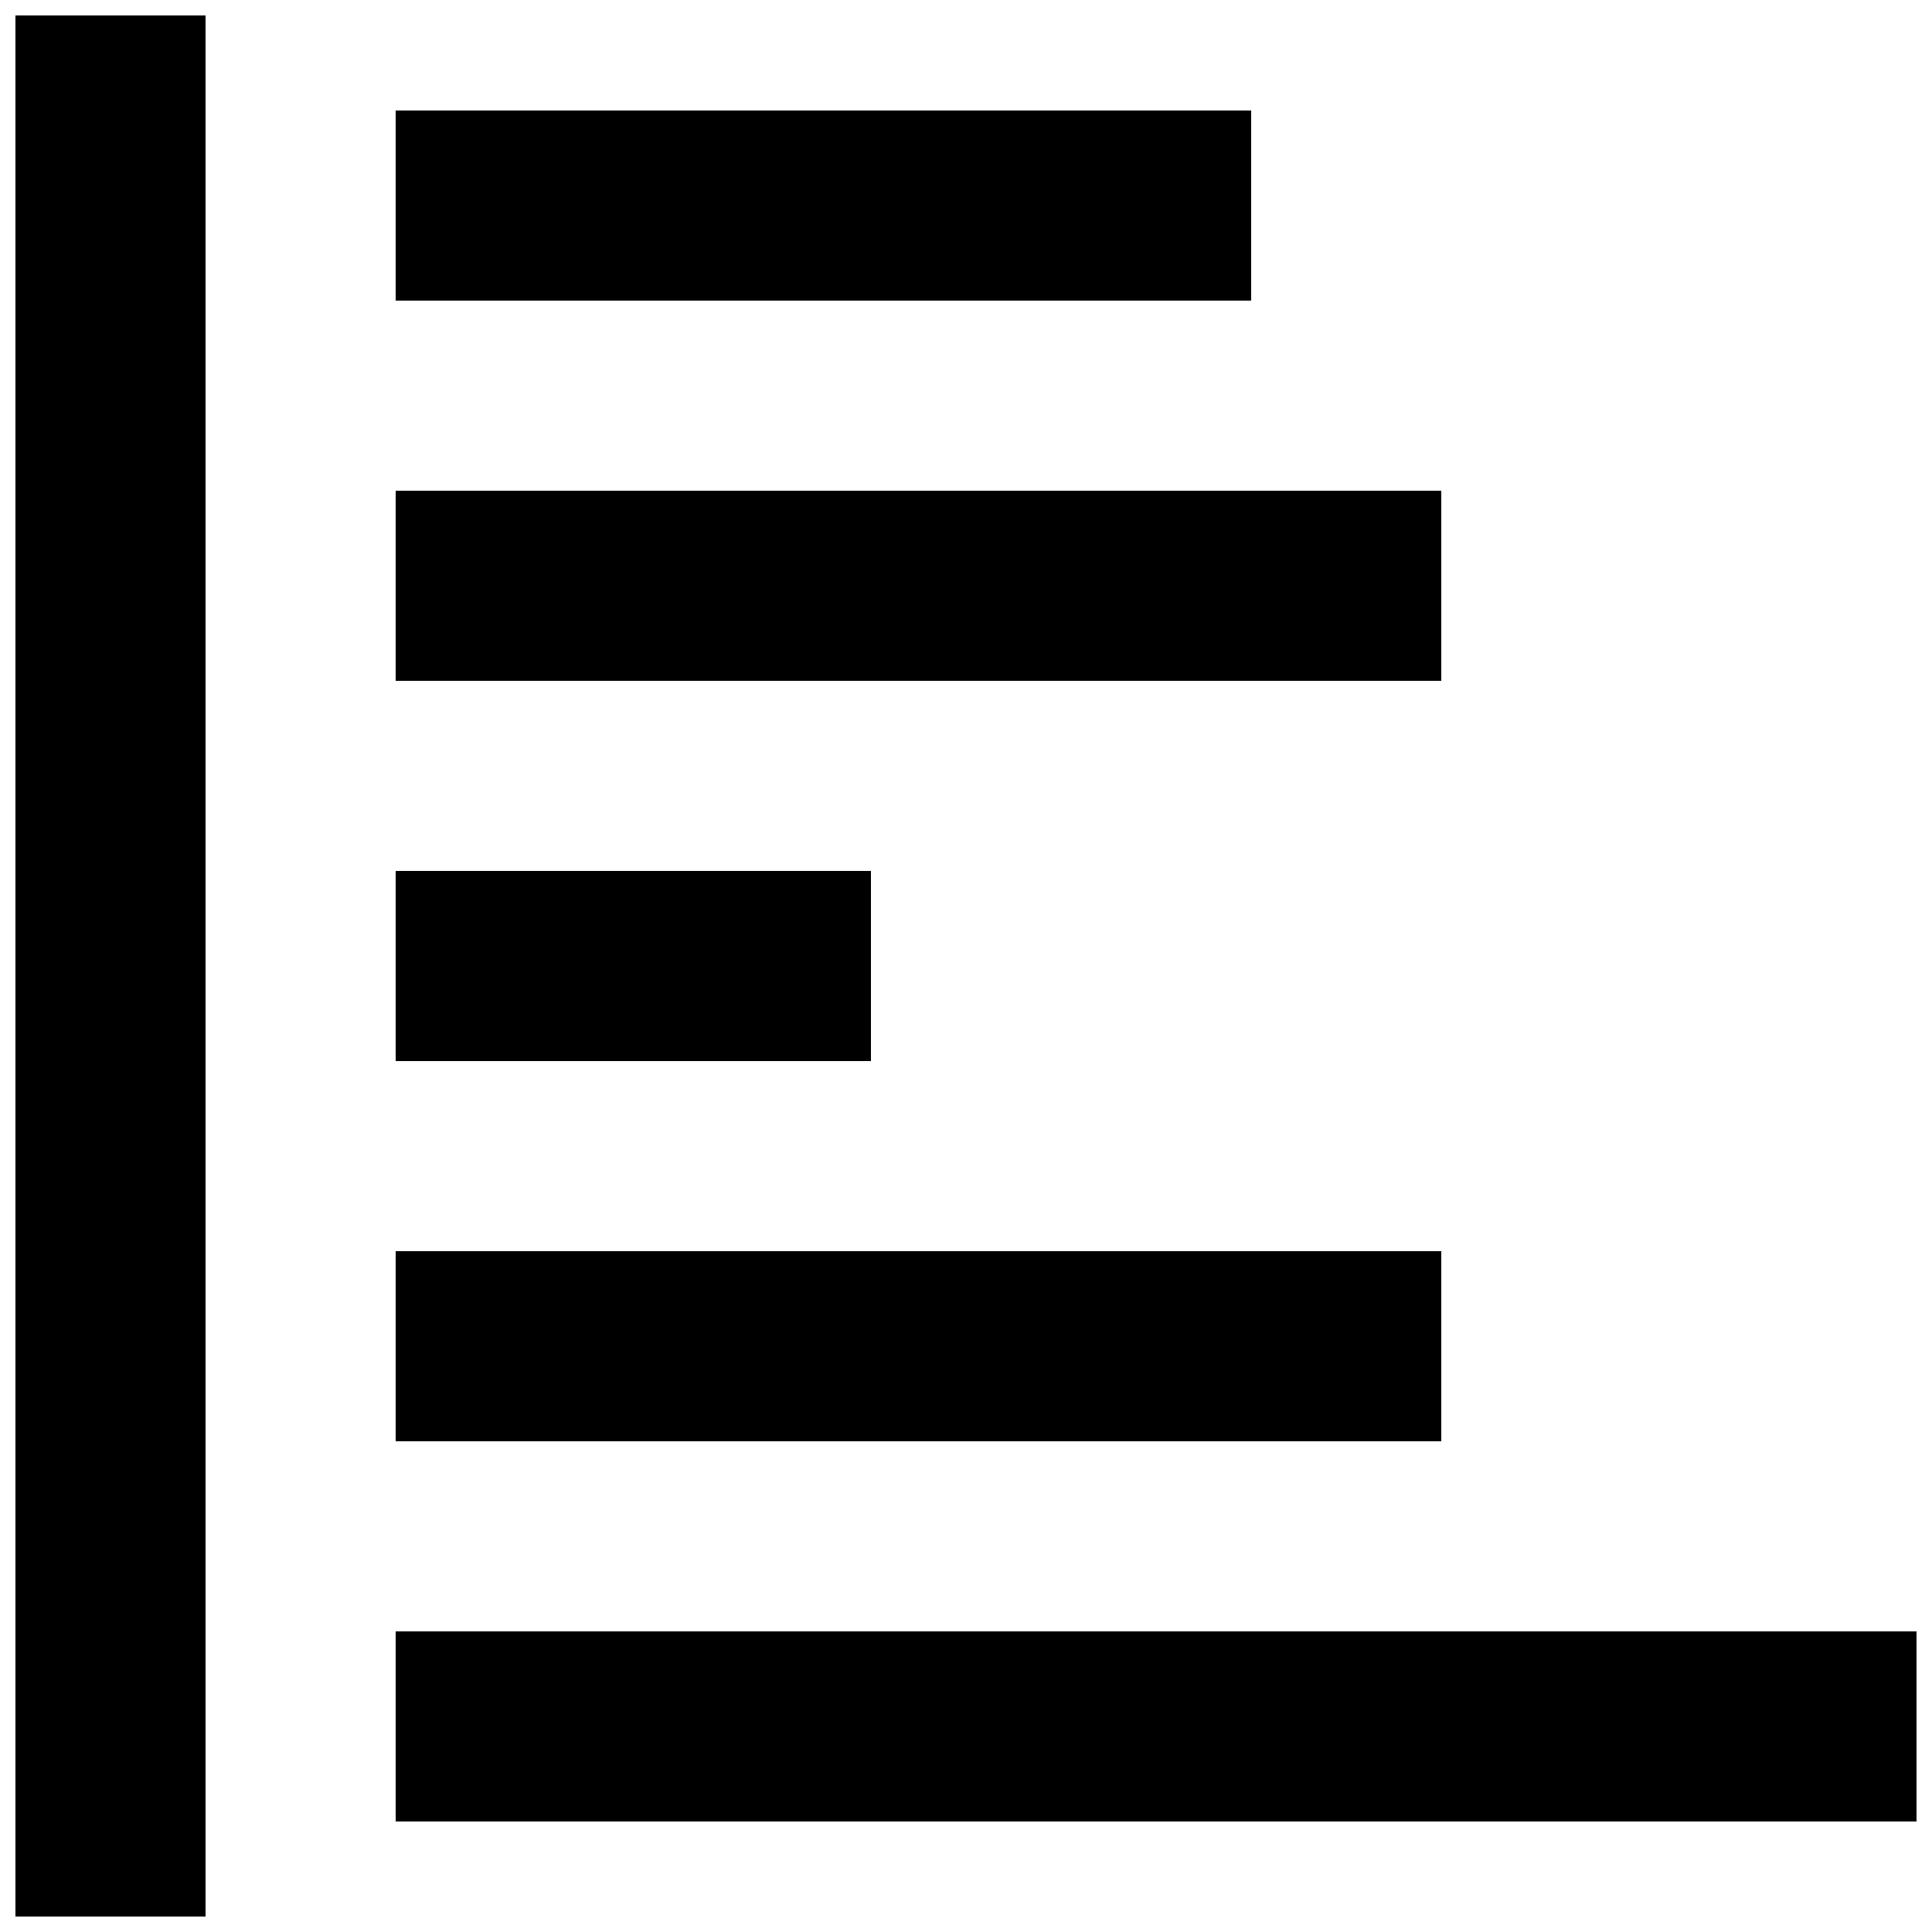
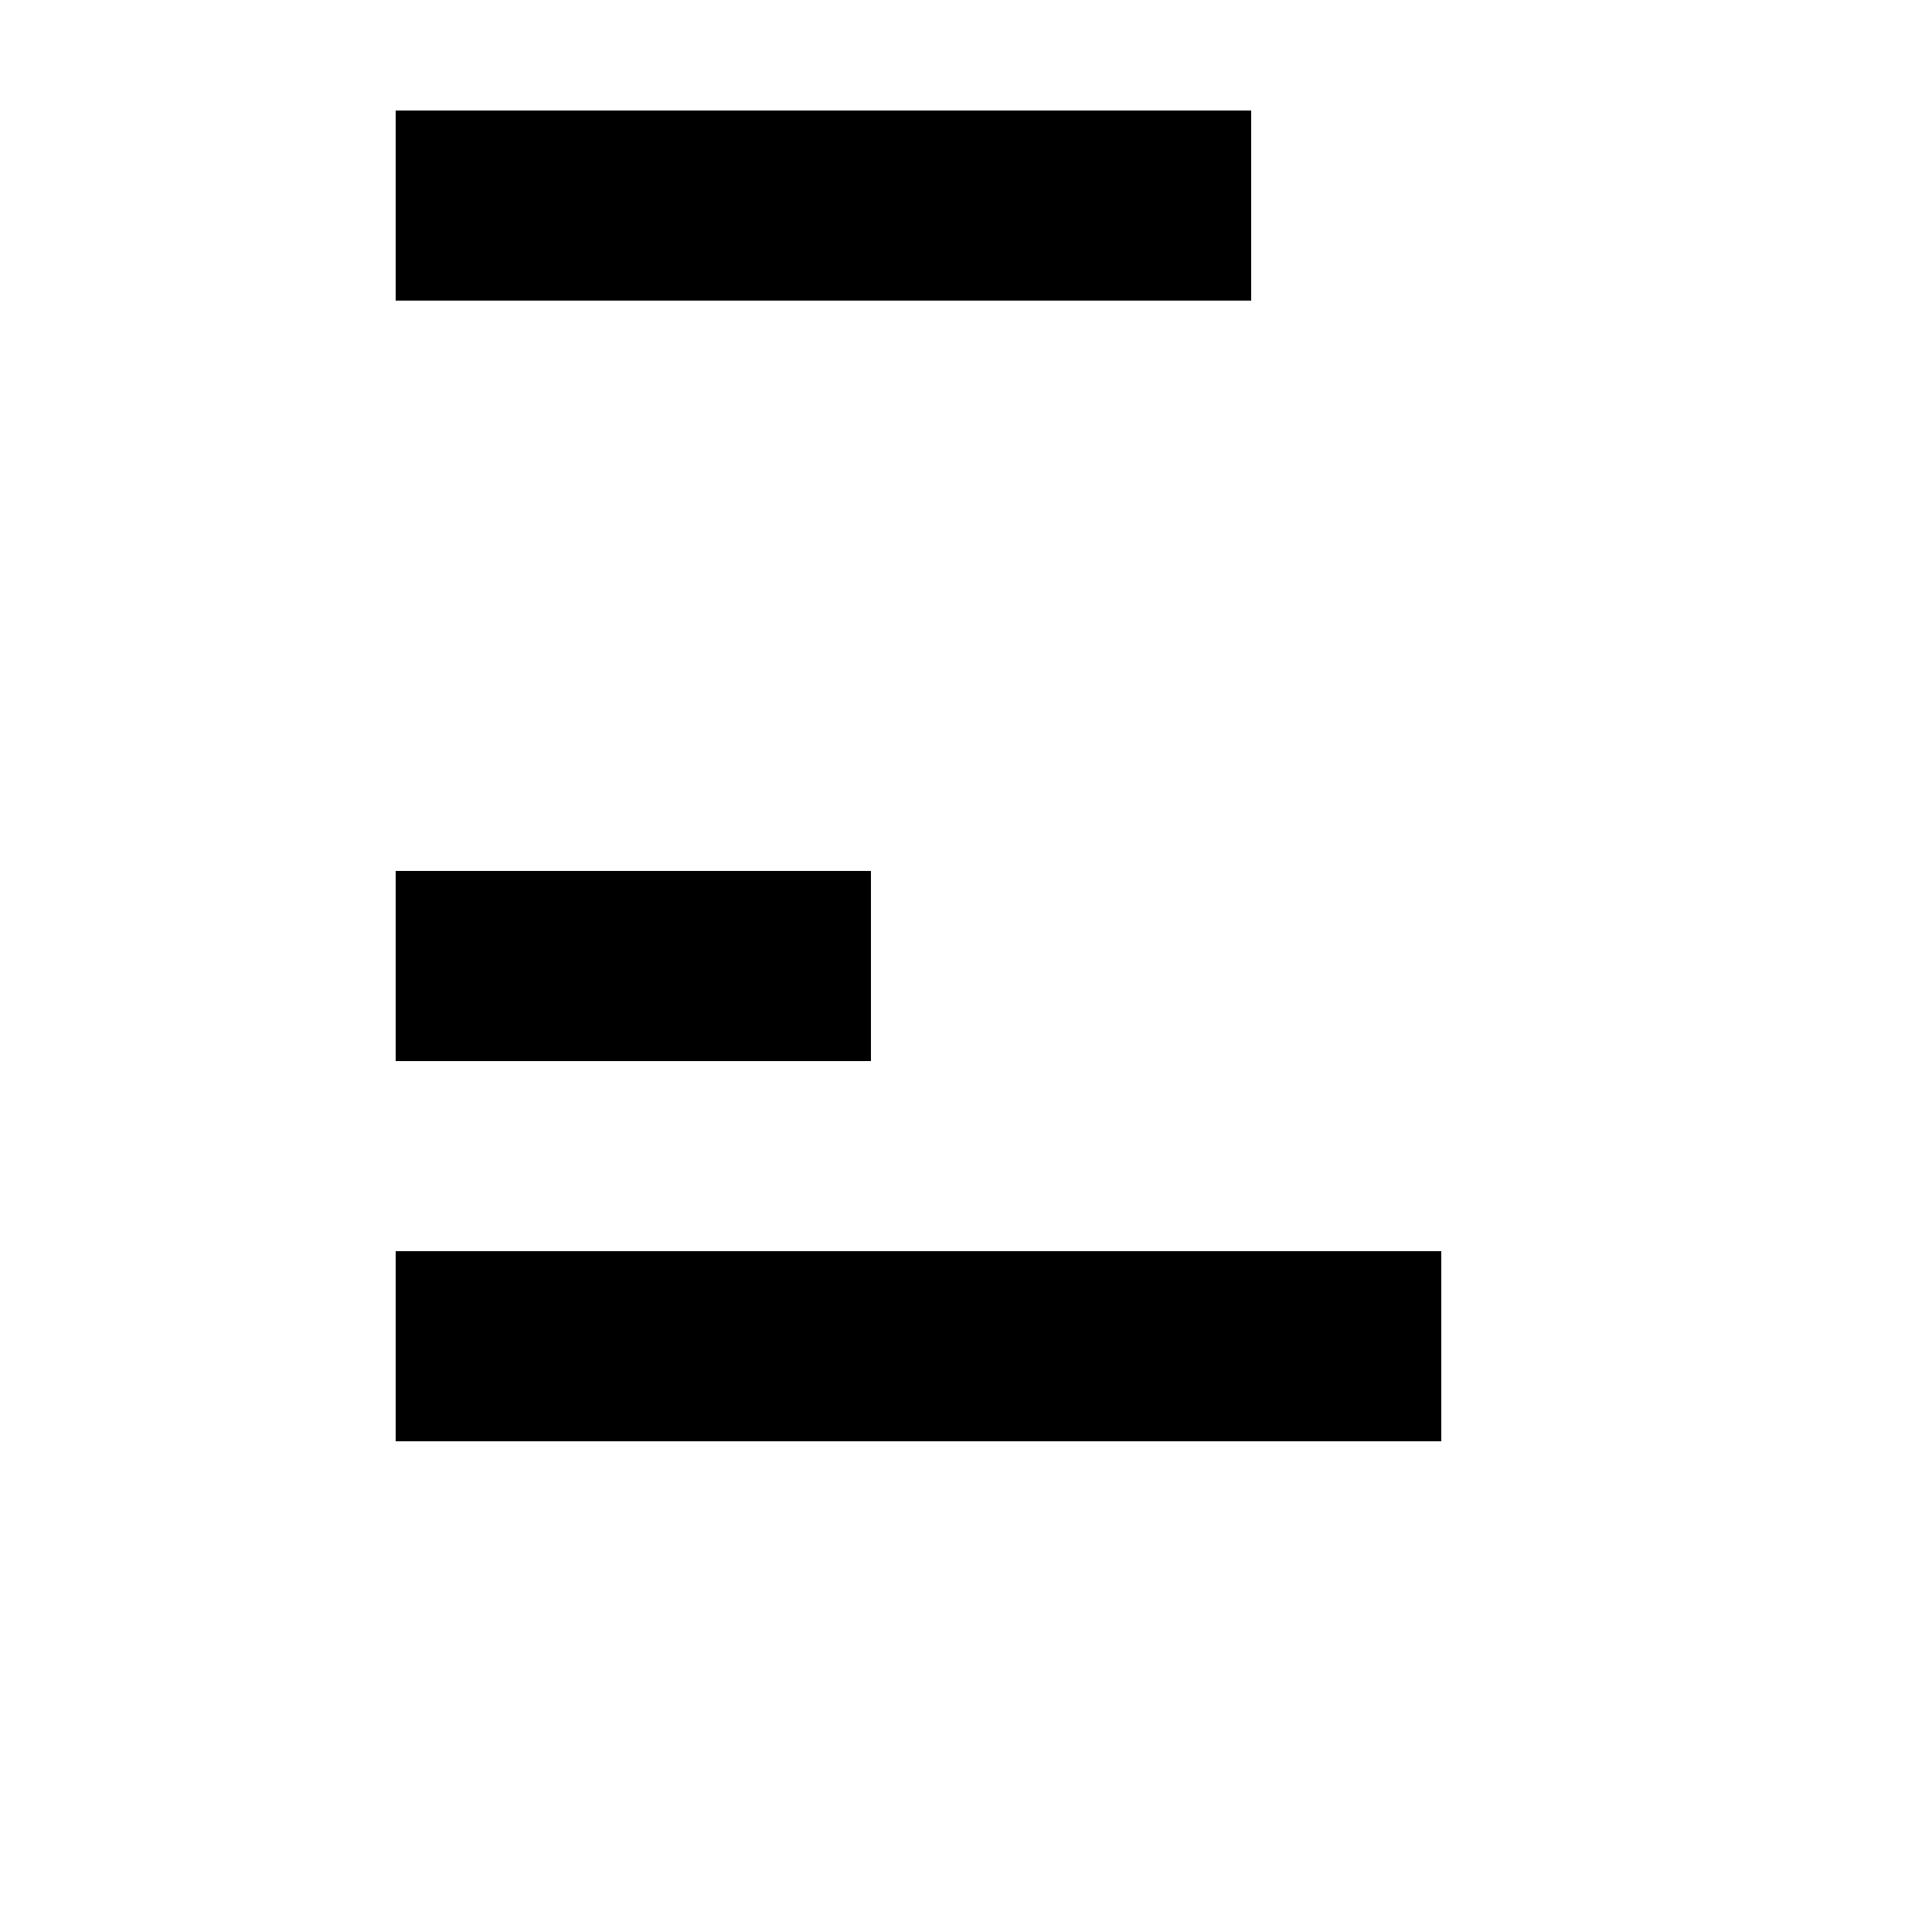
<svg xmlns="http://www.w3.org/2000/svg" width="800px" height="800px" version="1.1" viewBox="144 144 512 512">
  <defs>
    <clipPath id="b">
      <path d="m248 576h403.9v51h-403.9z" />
    </clipPath>
    <clipPath id="a">
      <path d="m148.09 148.09h50.906v503.81h-50.906z" />
    </clipPath>
  </defs>
  <g clip-path="url(#b)">
-     <path d="m248.86 576.33h403.05v50.383h-403.05z" />
-   </g>
+     </g>
  <path d="m248.86 475.57h277.09v50.383h-277.09z" />
  <path d="m248.86 374.81h125.95v50.383h-125.95z" />
-   <path d="m248.86 274.05h277.09v50.383h-277.09z" />
  <path d="m248.86 173.29h226.71v50.383h-226.71z" />
  <g clip-path="url(#a)">
-     <path d="m148.09 148.09h50.383v503.81h-50.383z" />
-   </g>
+     </g>
</svg>